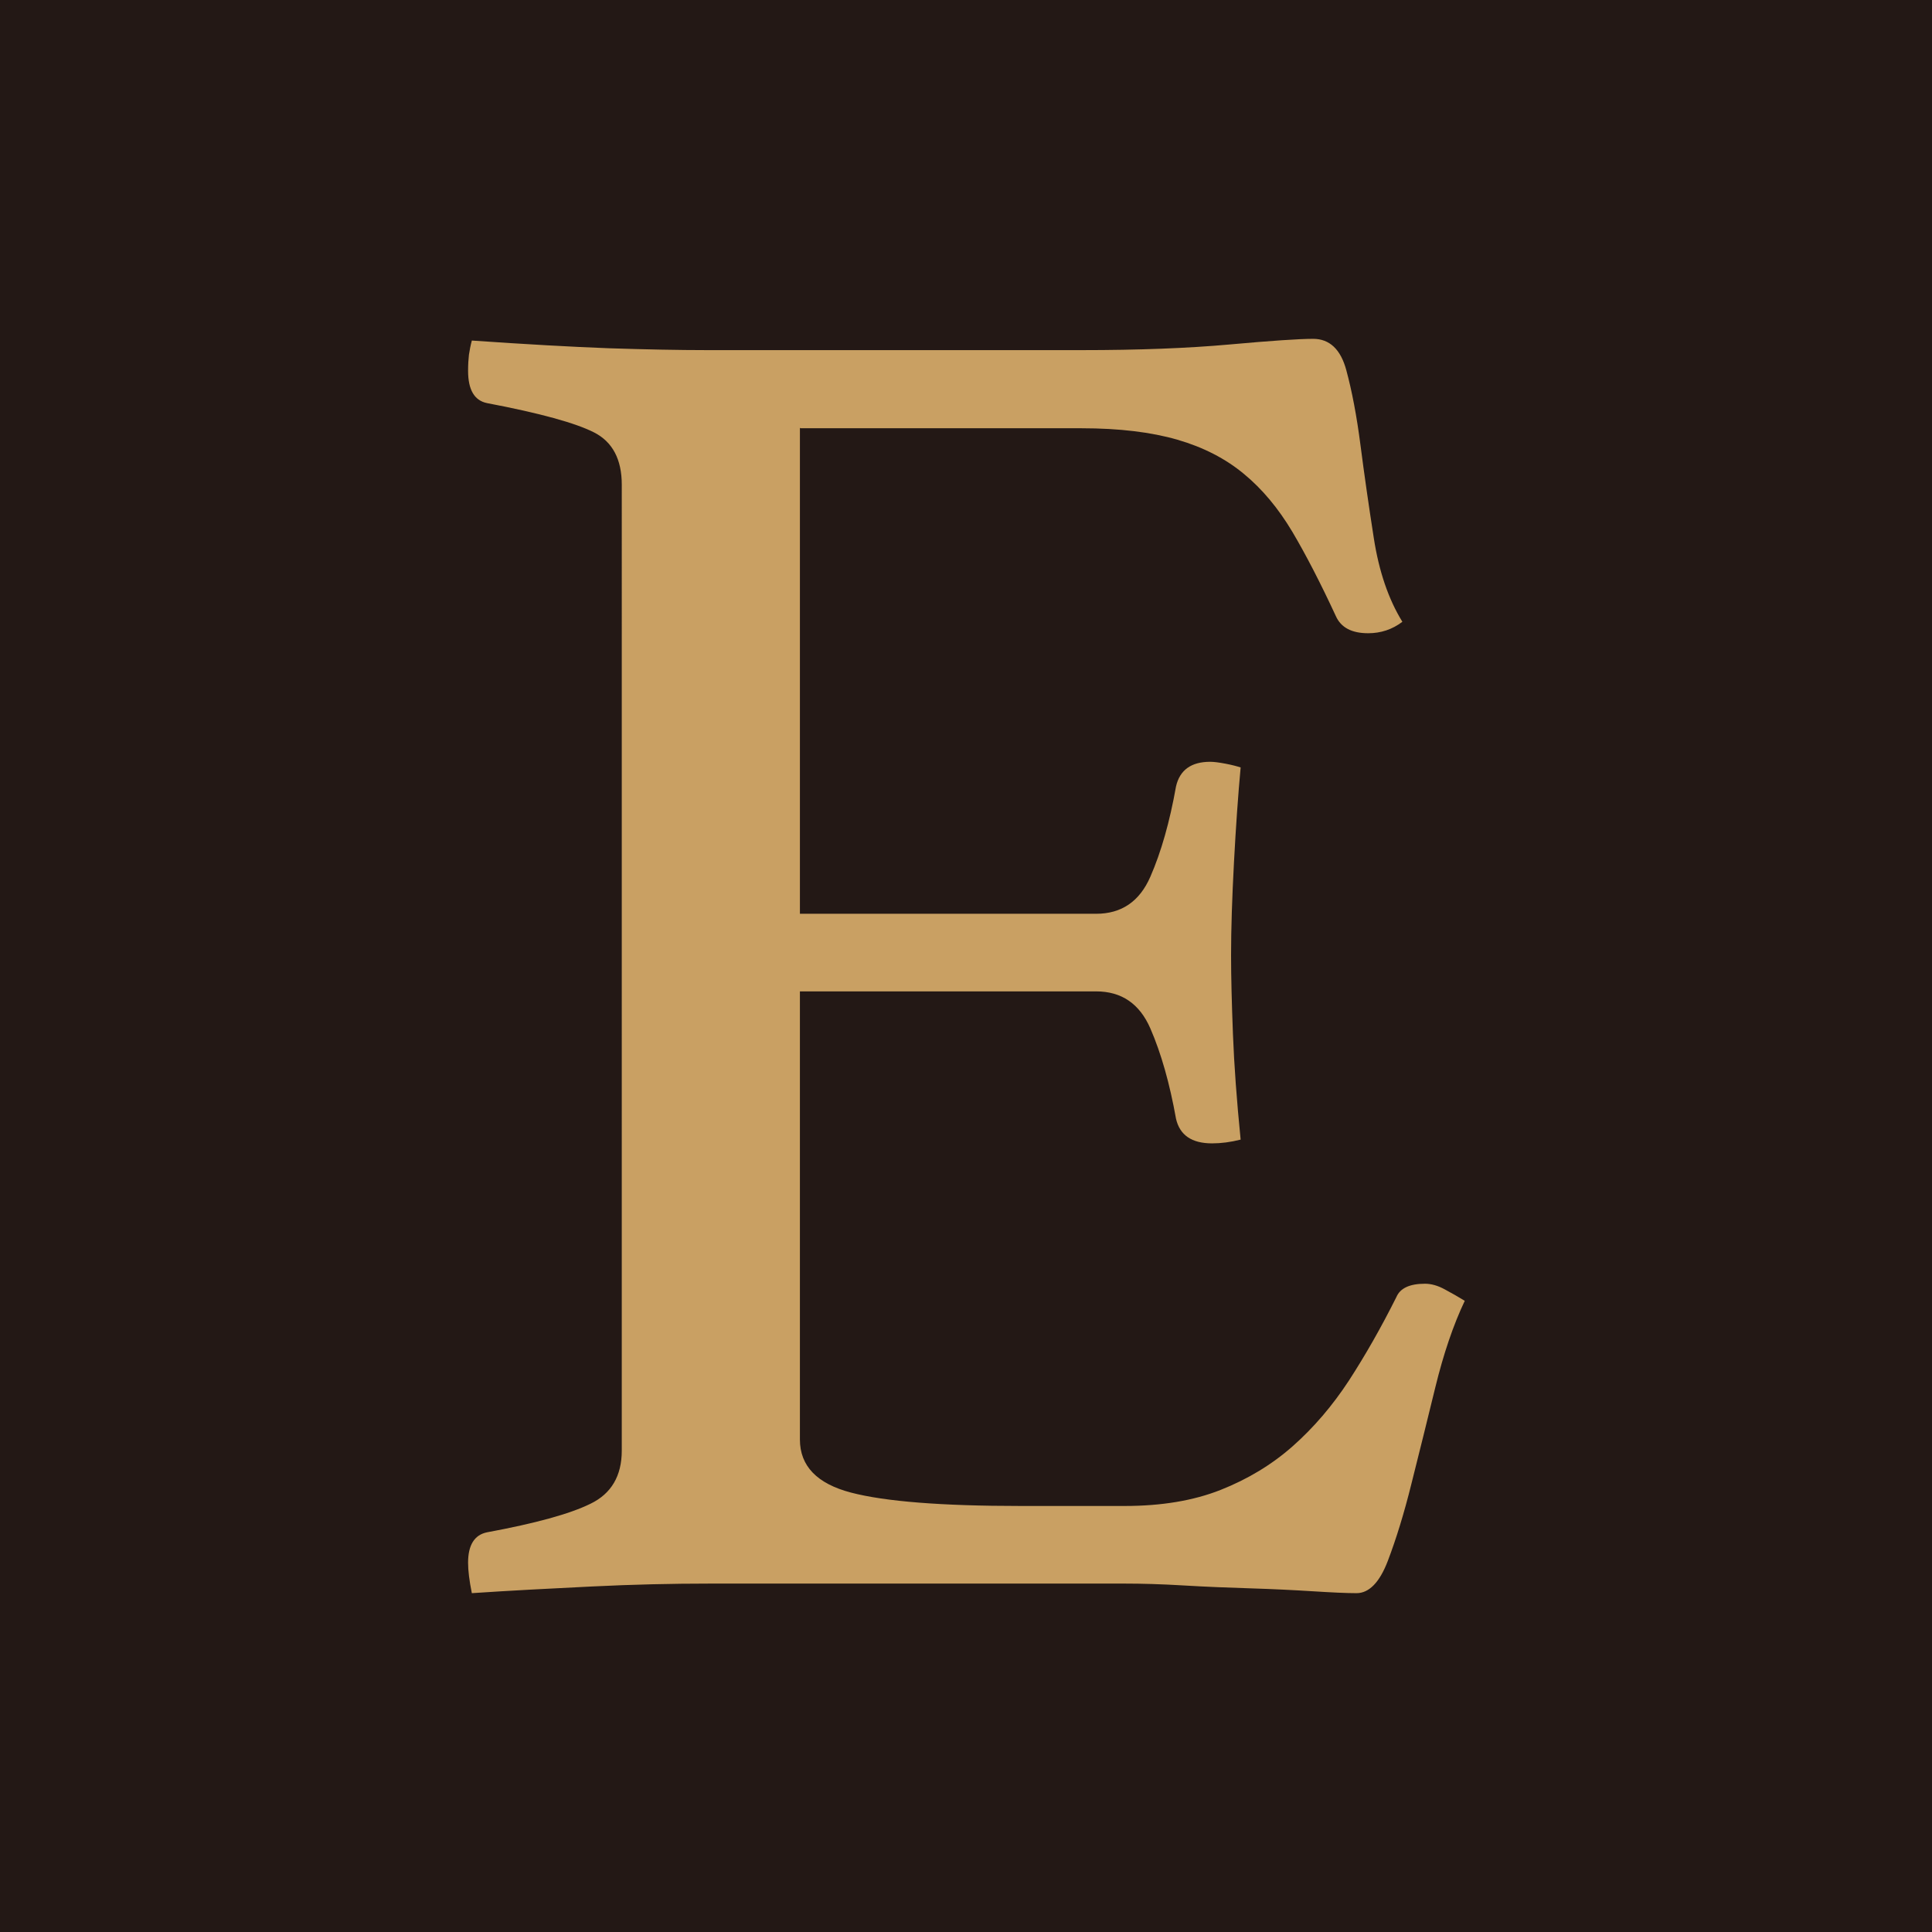
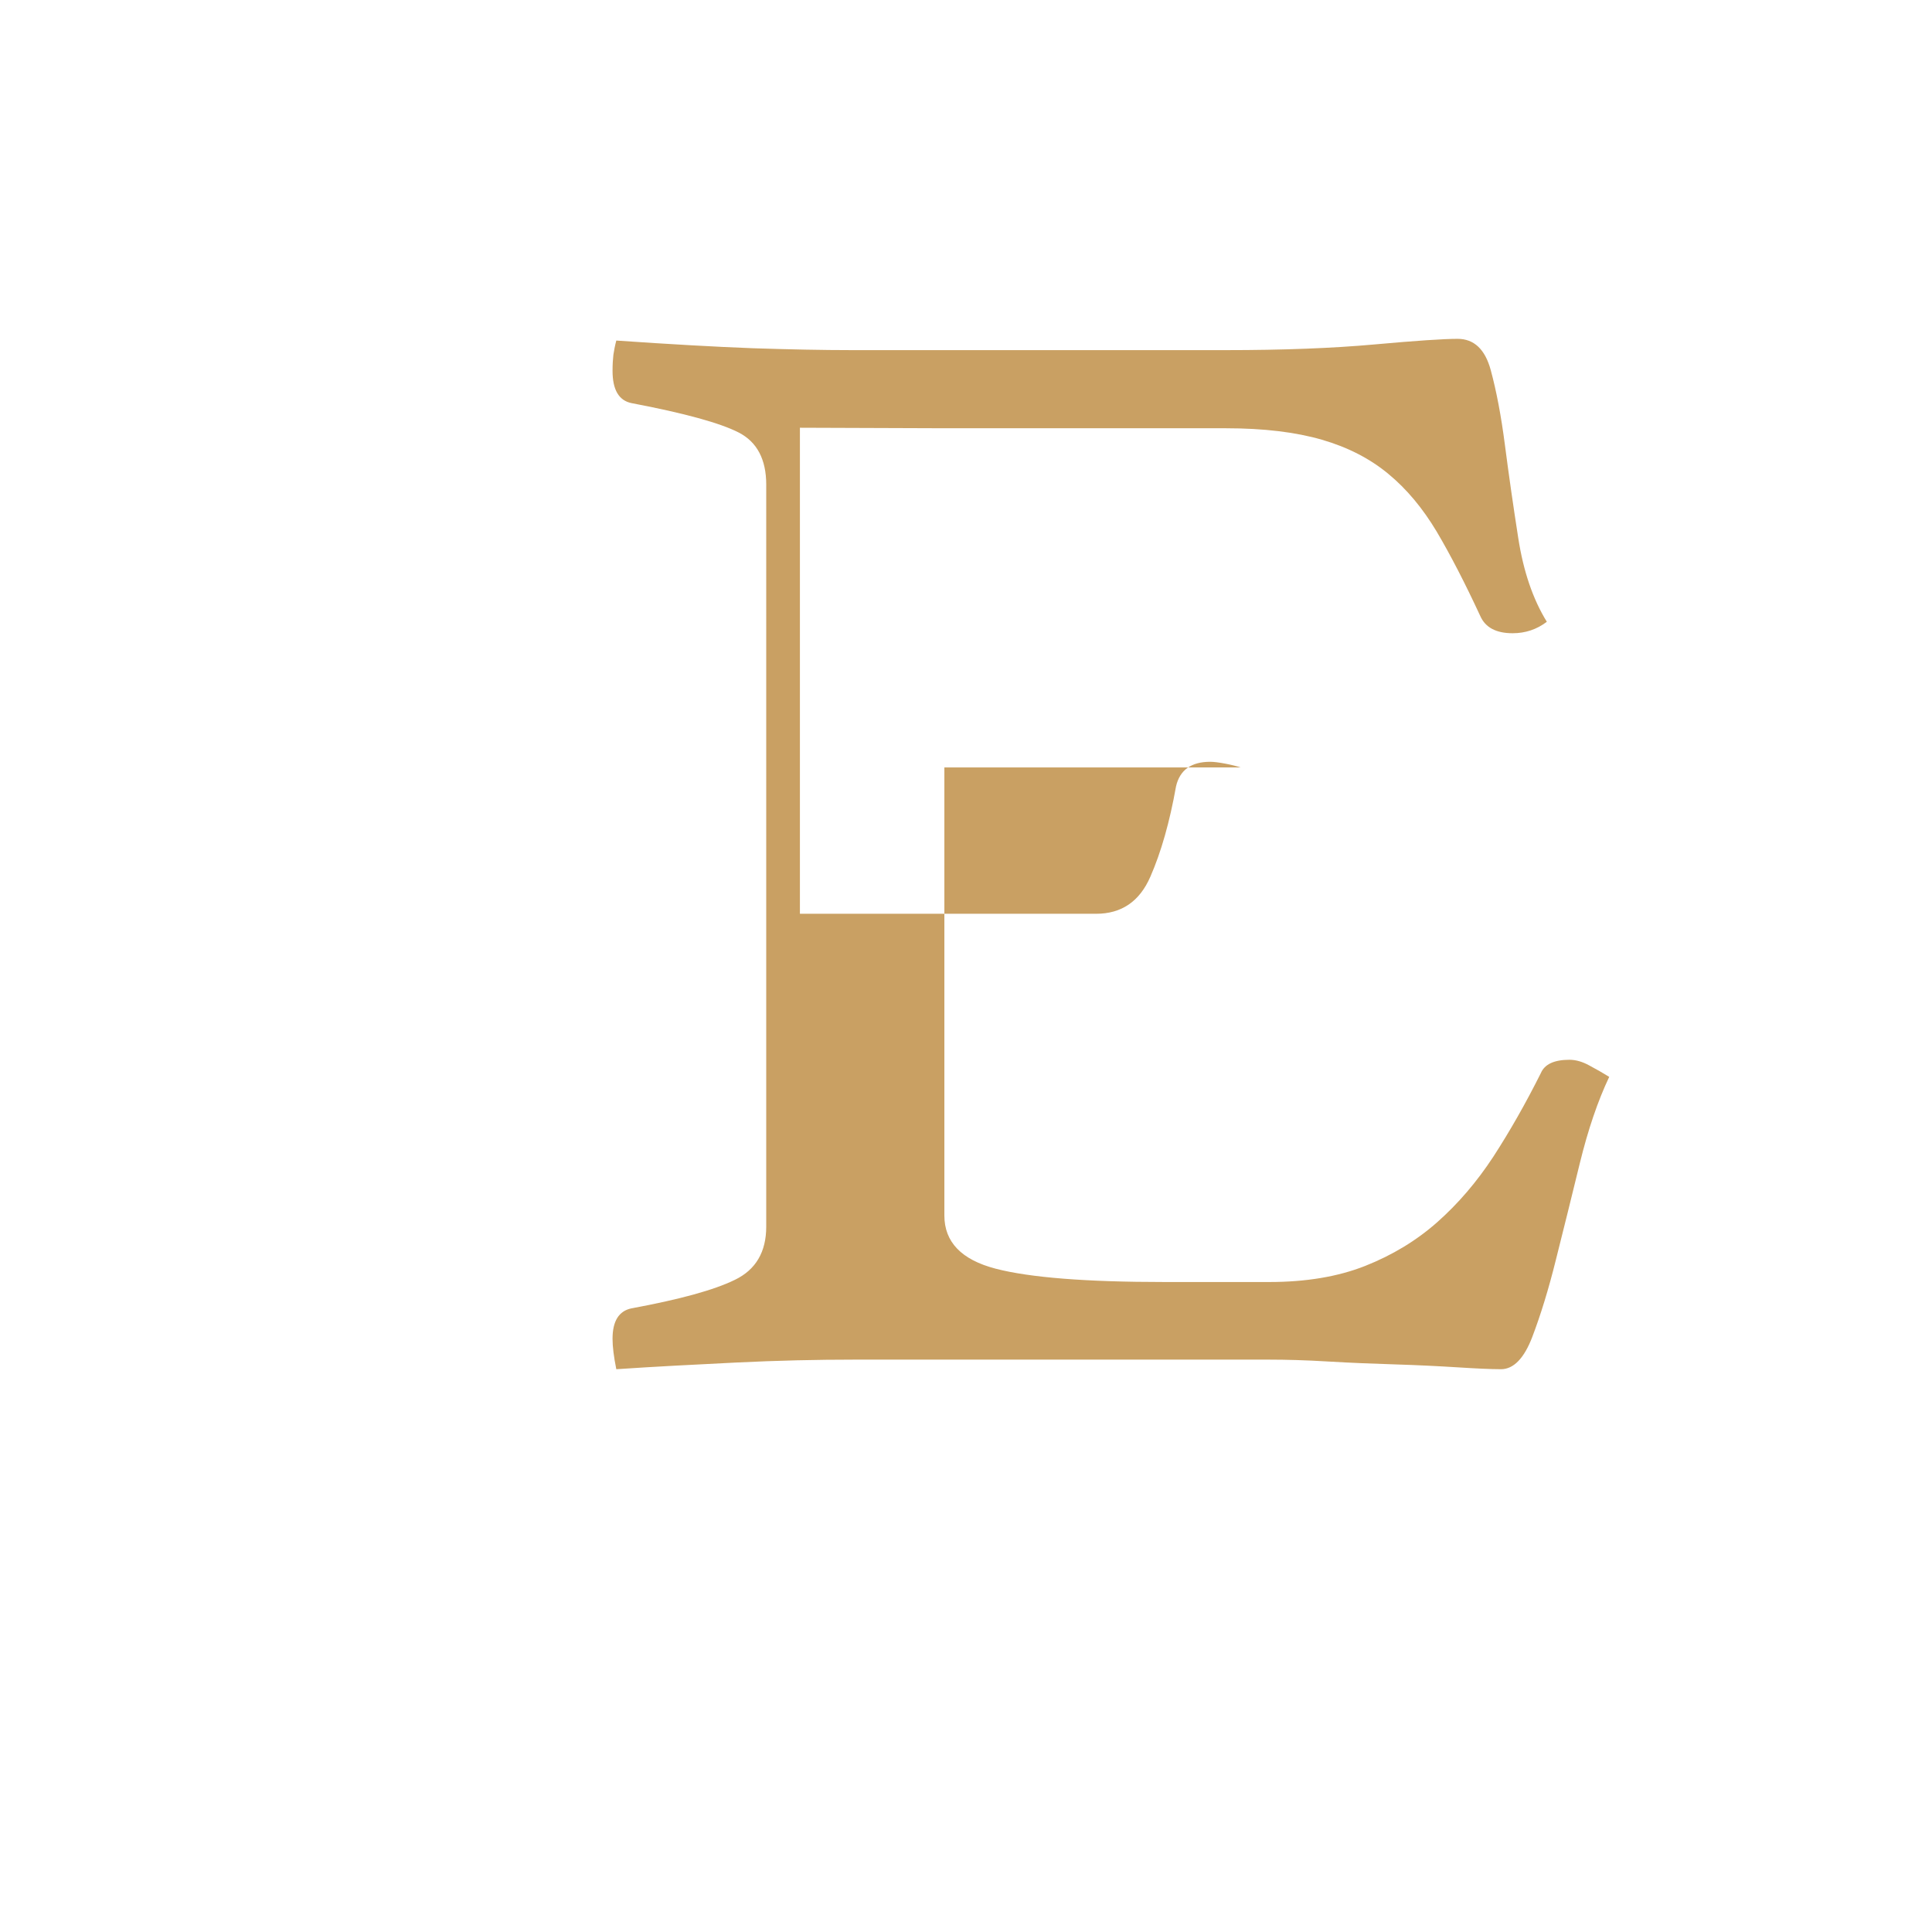
<svg xmlns="http://www.w3.org/2000/svg" id="_レイヤー_2" viewBox="0 0 113.01 113.01">
  <defs>
    <style>.cls-1{fill:#231815;}.cls-1,.cls-2{stroke-width:0px;}.cls-2{fill:#c9a063;}</style>
  </defs>
  <g id="_レイヤー_1-2">
-     <rect class="cls-1" width="113.01" height="113.01" />
-     <path class="cls-2" d="m46.79,25.02v28.43h17.33c1.48,0,2.54-.72,3.17-2.17.63-1.44,1.13-3.2,1.5-5.28.22-.96.89-1.44,2-1.44.22,0,.52.04.89.11s.67.15.89.22c-.15,1.63-.28,3.48-.39,5.55-.11,2.08-.17,3.89-.17,5.44,0,1.26.04,2.8.11,4.61.07,1.82.22,3.87.45,6.17-.59.15-1.15.22-1.67.22-1.19,0-1.89-.48-2.11-1.44-.37-2.07-.87-3.83-1.5-5.28-.63-1.45-1.69-2.17-3.17-2.17h-17.33v26.21c0,1.55,1,2.59,3,3.11s5.29.78,9.89.78h6.11c2.14,0,4.02-.31,5.61-.94,1.59-.63,3-1.48,4.22-2.56s2.31-2.35,3.28-3.83c.96-1.48,1.89-3.11,2.78-4.89.22-.52.78-.78,1.67-.78.37,0,.76.11,1.16.33.41.22.8.44,1.17.67-.67,1.41-1.24,3.09-1.72,5.05-.48,1.96-.94,3.83-1.39,5.61-.44,1.78-.91,3.29-1.39,4.55-.48,1.26-1.1,1.89-1.83,1.89-.59,0-1.44-.04-2.55-.11-1.11-.07-2.32-.13-3.61-.17-1.3-.04-2.61-.09-3.94-.17-1.33-.08-2.48-.11-3.44-.11h-24.33c-2.15,0-4.44.05-6.88.17s-4.78.24-7,.39c-.15-.74-.22-1.33-.22-1.78,0-1.03.37-1.63,1.11-1.78,2.81-.52,4.83-1.07,6.05-1.67,1.22-.59,1.83-1.63,1.83-3.11V28.35c0-1.48-.54-2.5-1.61-3.05s-3.16-1.13-6.27-1.72c-.74-.15-1.11-.78-1.11-1.89,0-.37.02-.68.05-.94.04-.26.09-.53.17-.83,3.18.22,5.85.37,8,.45,2.15.07,4.07.11,5.78.11h21.88c3.33,0,6.22-.11,8.66-.33,2.44-.22,4.07-.33,4.89-.33.96,0,1.61.61,1.94,1.83.33,1.22.61,2.68.83,4.39.22,1.7.48,3.52.78,5.44.3,1.93.85,3.56,1.67,4.89-.59.45-1.26.67-2,.67-.96,0-1.59-.33-1.89-1-.89-1.92-1.74-3.57-2.55-4.94-.82-1.37-1.76-2.5-2.83-3.38-1.07-.89-2.37-1.56-3.89-2-1.52-.44-3.39-.67-5.61-.67h-16.44Z" />
+     <path class="cls-2" d="m46.79,25.02v28.43h17.33c1.48,0,2.54-.72,3.17-2.17.63-1.44,1.13-3.2,1.5-5.28.22-.96.89-1.44,2-1.44.22,0,.52.04.89.11s.67.15.89.22h-17.33v26.21c0,1.55,1,2.59,3,3.11s5.29.78,9.89.78h6.11c2.14,0,4.02-.31,5.61-.94,1.59-.63,3-1.48,4.22-2.56s2.31-2.35,3.28-3.83c.96-1.48,1.89-3.11,2.78-4.89.22-.52.78-.78,1.67-.78.37,0,.76.11,1.16.33.41.22.8.44,1.17.67-.67,1.41-1.24,3.09-1.72,5.05-.48,1.96-.94,3.83-1.39,5.61-.44,1.78-.91,3.29-1.39,4.55-.48,1.26-1.1,1.89-1.83,1.89-.59,0-1.44-.04-2.55-.11-1.11-.07-2.32-.13-3.61-.17-1.3-.04-2.61-.09-3.94-.17-1.33-.08-2.48-.11-3.44-.11h-24.33c-2.15,0-4.44.05-6.88.17s-4.78.24-7,.39c-.15-.74-.22-1.33-.22-1.78,0-1.03.37-1.63,1.11-1.78,2.81-.52,4.83-1.07,6.05-1.67,1.22-.59,1.83-1.63,1.83-3.11V28.35c0-1.48-.54-2.5-1.61-3.05s-3.16-1.13-6.27-1.72c-.74-.15-1.11-.78-1.11-1.89,0-.37.02-.68.05-.94.04-.26.09-.53.17-.83,3.18.22,5.85.37,8,.45,2.15.07,4.07.11,5.78.11h21.88c3.33,0,6.22-.11,8.66-.33,2.44-.22,4.07-.33,4.89-.33.96,0,1.61.61,1.94,1.83.33,1.22.61,2.68.83,4.39.22,1.7.48,3.52.78,5.44.3,1.93.85,3.56,1.67,4.89-.59.45-1.26.67-2,.67-.96,0-1.59-.33-1.89-1-.89-1.92-1.74-3.57-2.55-4.94-.82-1.37-1.76-2.5-2.83-3.38-1.07-.89-2.37-1.56-3.89-2-1.52-.44-3.39-.67-5.61-.67h-16.44Z" />
  </g>
</svg>